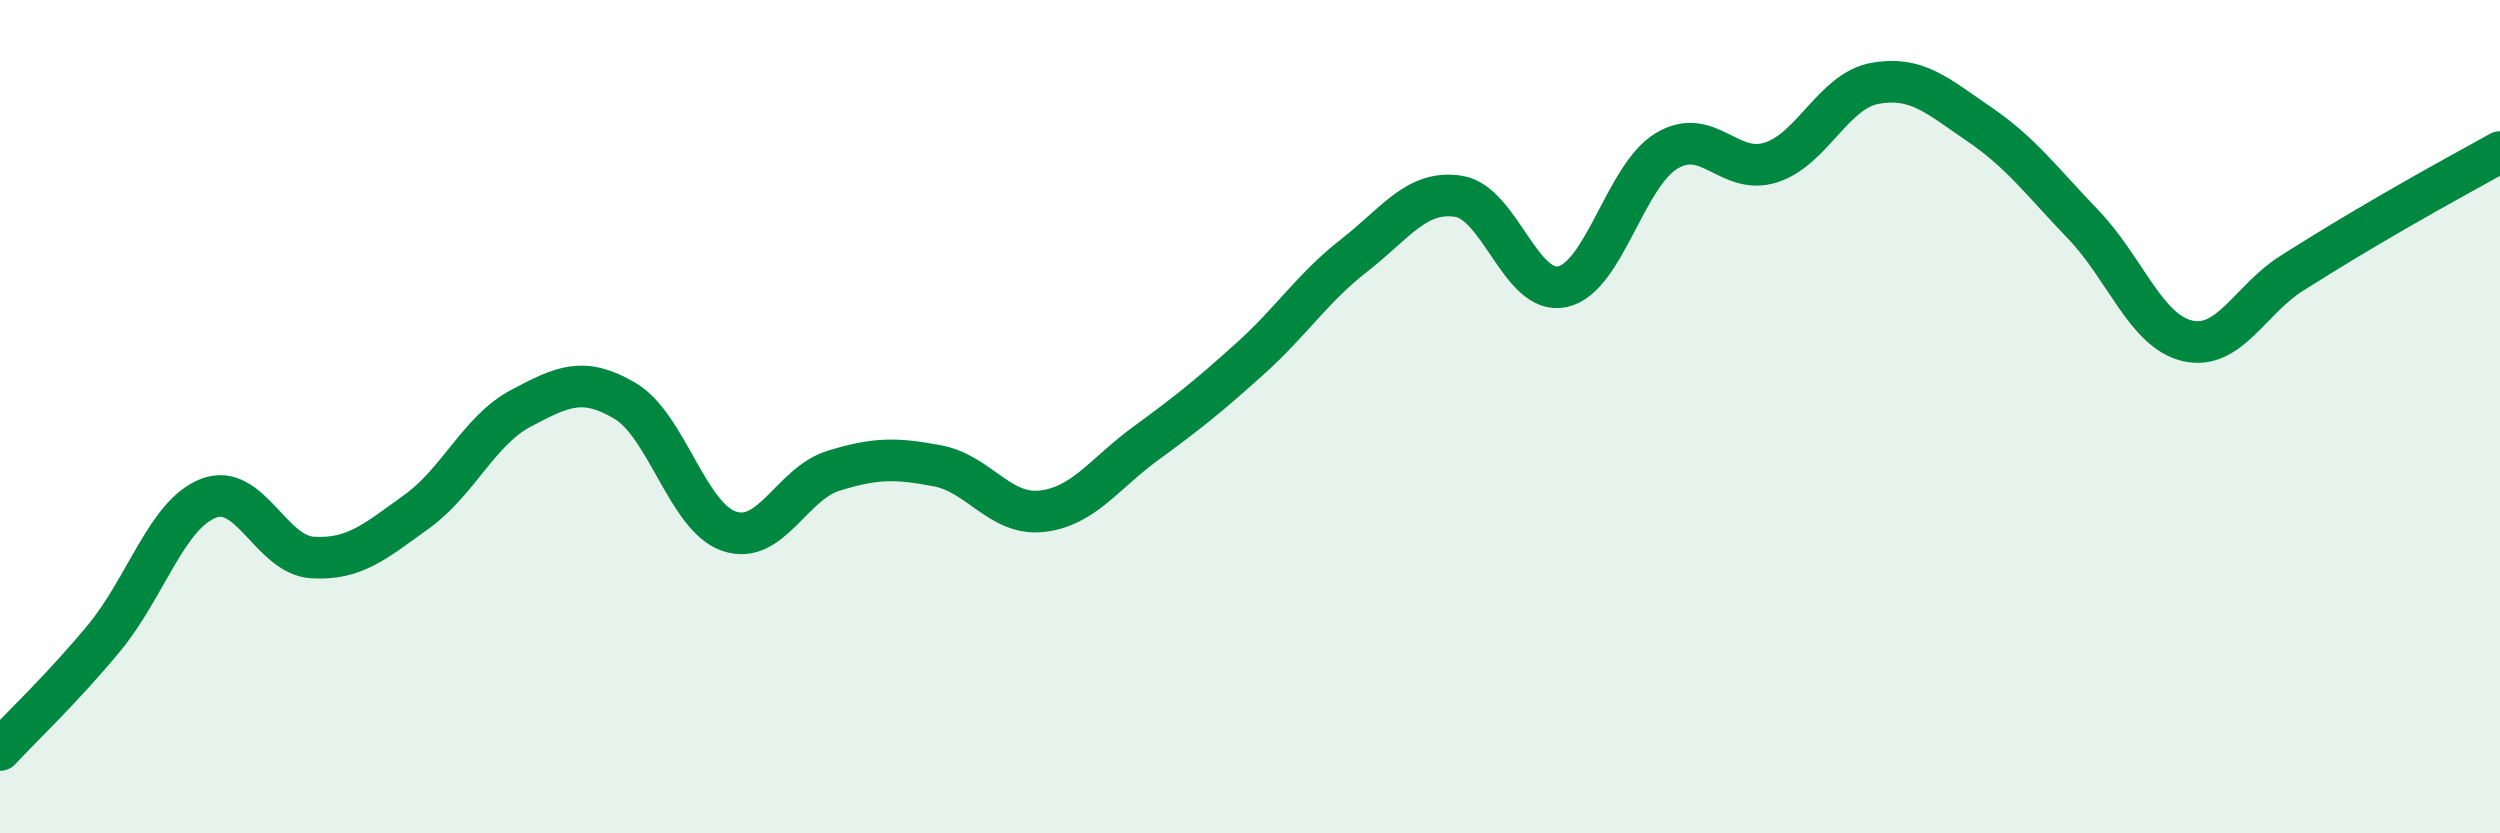
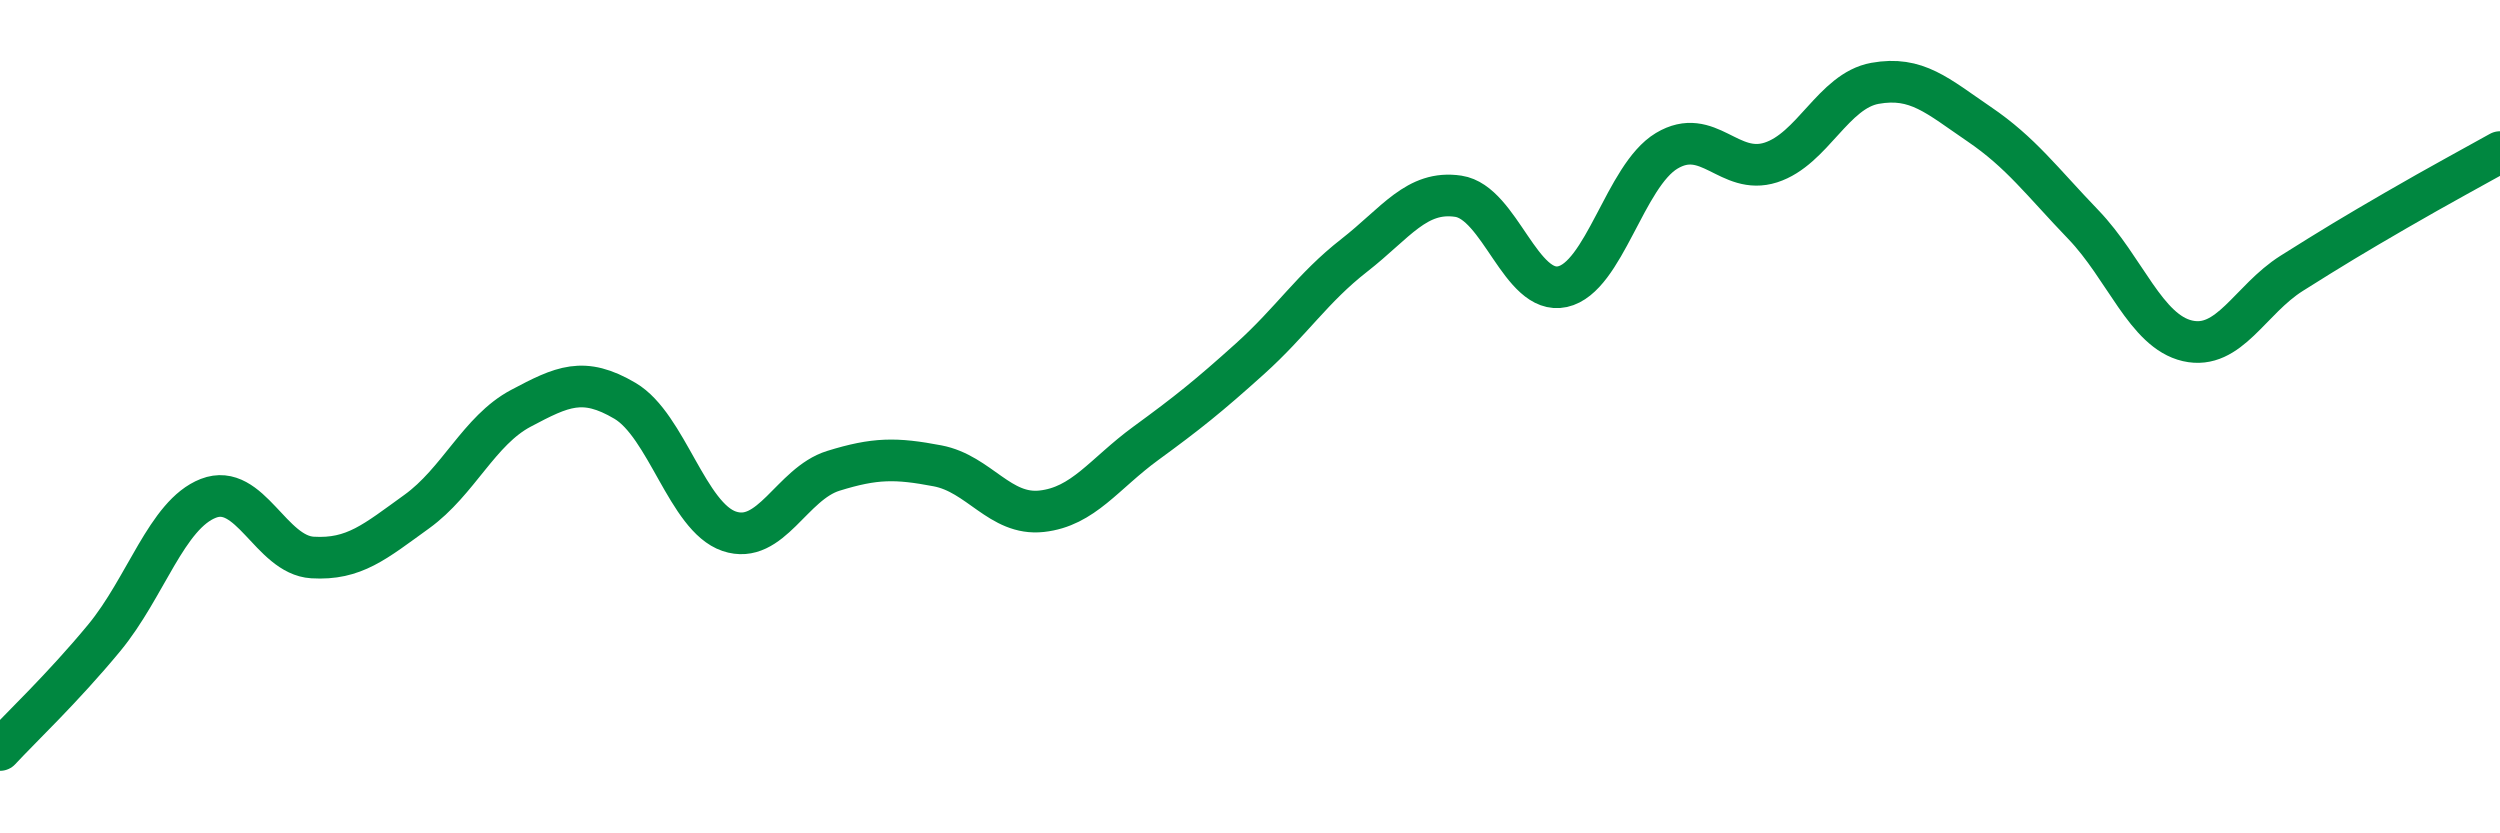
<svg xmlns="http://www.w3.org/2000/svg" width="60" height="20" viewBox="0 0 60 20">
-   <path d="M 0,18 C 0.5,17.46 1.5,16.52 2.5,15.31 C 3.5,14.1 4,12.35 5,11.96 C 6,11.57 6.5,13.32 7.5,13.38 C 8.5,13.44 9,13 10,12.28 C 11,11.56 11.5,10.33 12.5,9.8 C 13.5,9.27 14,9.03 15,9.62 C 16,10.21 16.5,12.41 17.5,12.75 C 18.5,13.09 19,11.61 20,11.3 C 21,10.99 21.5,10.99 22.5,11.18 C 23.5,11.37 24,12.38 25,12.27 C 26,12.16 26.5,11.37 27.5,10.64 C 28.5,9.91 29,9.51 30,8.61 C 31,7.71 31.5,6.91 32.5,6.13 C 33.5,5.35 34,4.56 35,4.71 C 36,4.86 36.5,7.1 37.5,6.88 C 38.5,6.66 39,4.22 40,3.62 C 41,3.02 41.5,4.22 42.5,3.9 C 43.5,3.58 44,2.18 45,2 C 46,1.82 46.5,2.3 47.5,2.98 C 48.5,3.66 49,4.35 50,5.39 C 51,6.43 51.5,7.95 52.5,8.18 C 53.5,8.41 54,7.19 55,6.56 C 56,5.93 56.5,5.63 57.5,5.05 C 58.5,4.47 59.5,3.93 60,3.65L60 20L0 20Z" fill="#008740" opacity="0.1" stroke-linecap="round" stroke-linejoin="round" />
  <path d="M 0,18 C 0.5,17.46 1.5,16.52 2.5,15.31 C 3.5,14.1 4,12.35 5,11.96 C 6,11.57 6.5,13.32 7.5,13.38 C 8.5,13.44 9,13 10,12.28 C 11,11.56 11.5,10.33 12.5,9.8 C 13.5,9.27 14,9.03 15,9.62 C 16,10.21 16.5,12.41 17.5,12.75 C 18.5,13.09 19,11.61 20,11.3 C 21,10.99 21.5,10.99 22.5,11.18 C 23.5,11.37 24,12.38 25,12.27 C 26,12.16 26.5,11.37 27.5,10.64 C 28.5,9.91 29,9.51 30,8.61 C 31,7.71 31.5,6.91 32.5,6.13 C 33.5,5.35 34,4.56 35,4.71 C 36,4.86 36.5,7.1 37.5,6.88 C 38.5,6.66 39,4.22 40,3.62 C 41,3.02 41.5,4.22 42.5,3.9 C 43.5,3.58 44,2.18 45,2 C 46,1.82 46.5,2.3 47.5,2.98 C 48.5,3.66 49,4.35 50,5.39 C 51,6.43 51.5,7.95 52.5,8.18 C 53.5,8.41 54,7.19 55,6.56 C 56,5.93 56.5,5.63 57.5,5.05 C 58.5,4.47 59.5,3.93 60,3.65" stroke="#008740" stroke-width="1" fill="none" stroke-linecap="round" stroke-linejoin="round" />
</svg>